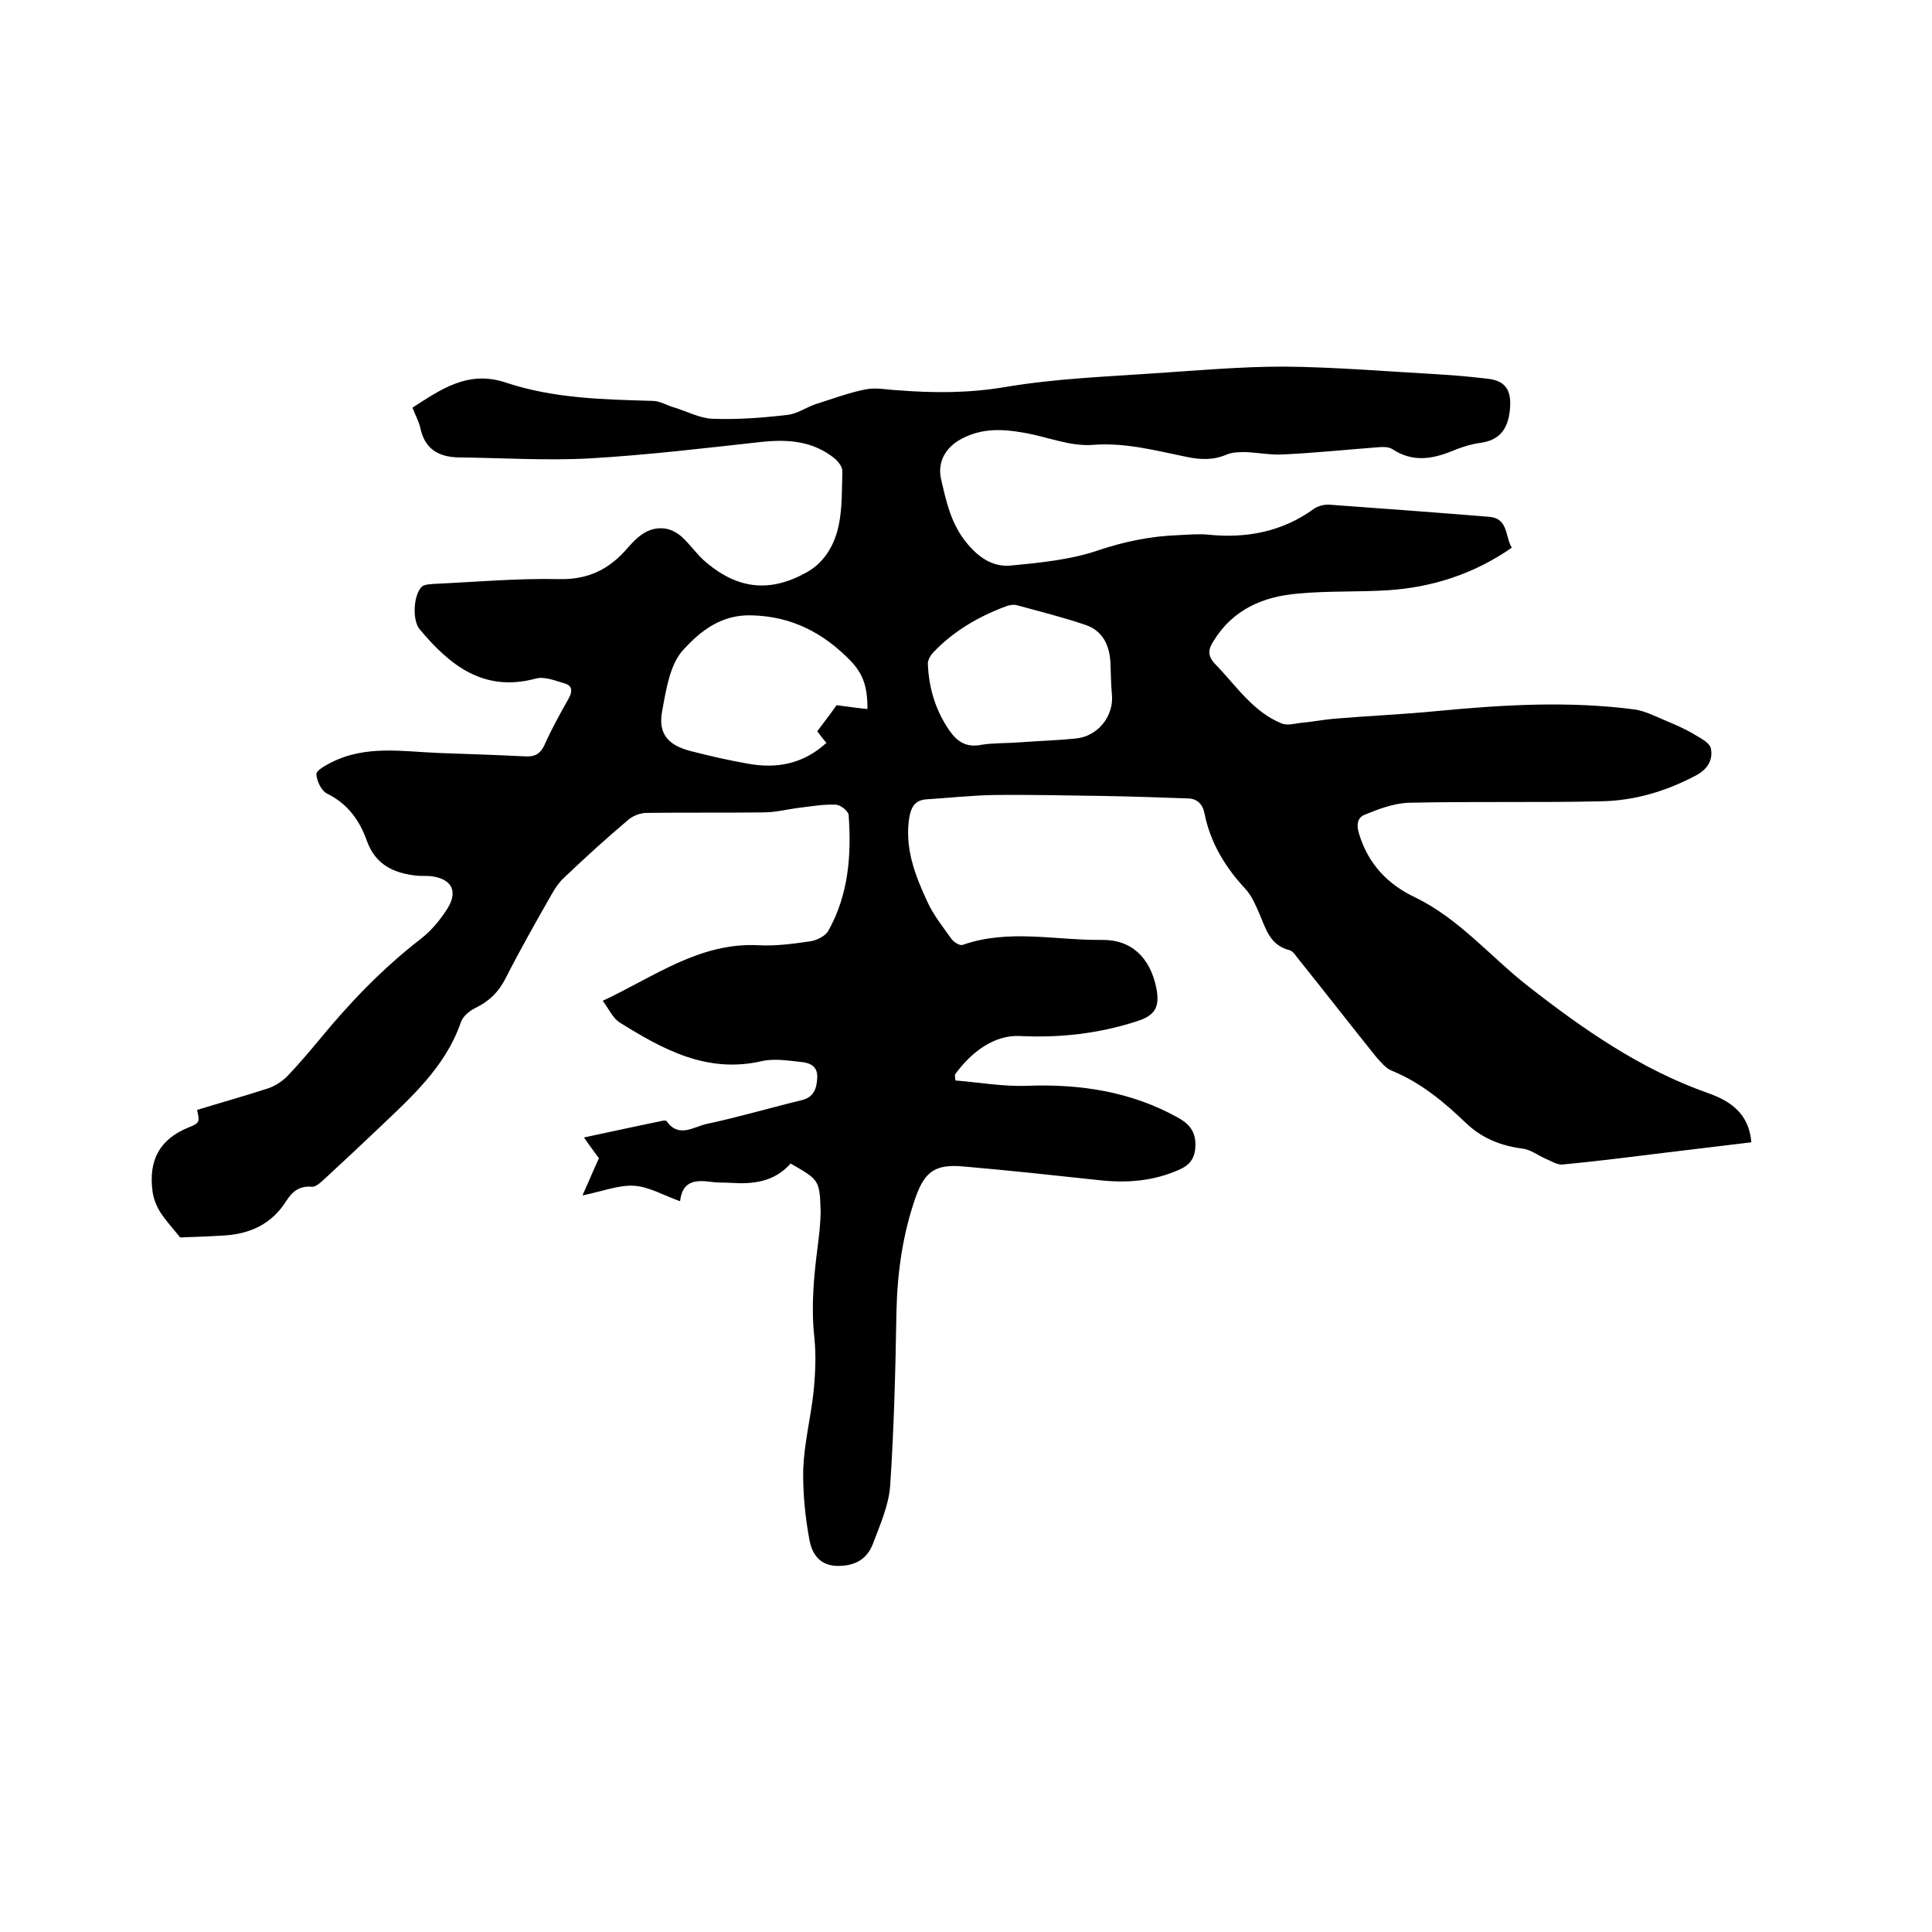
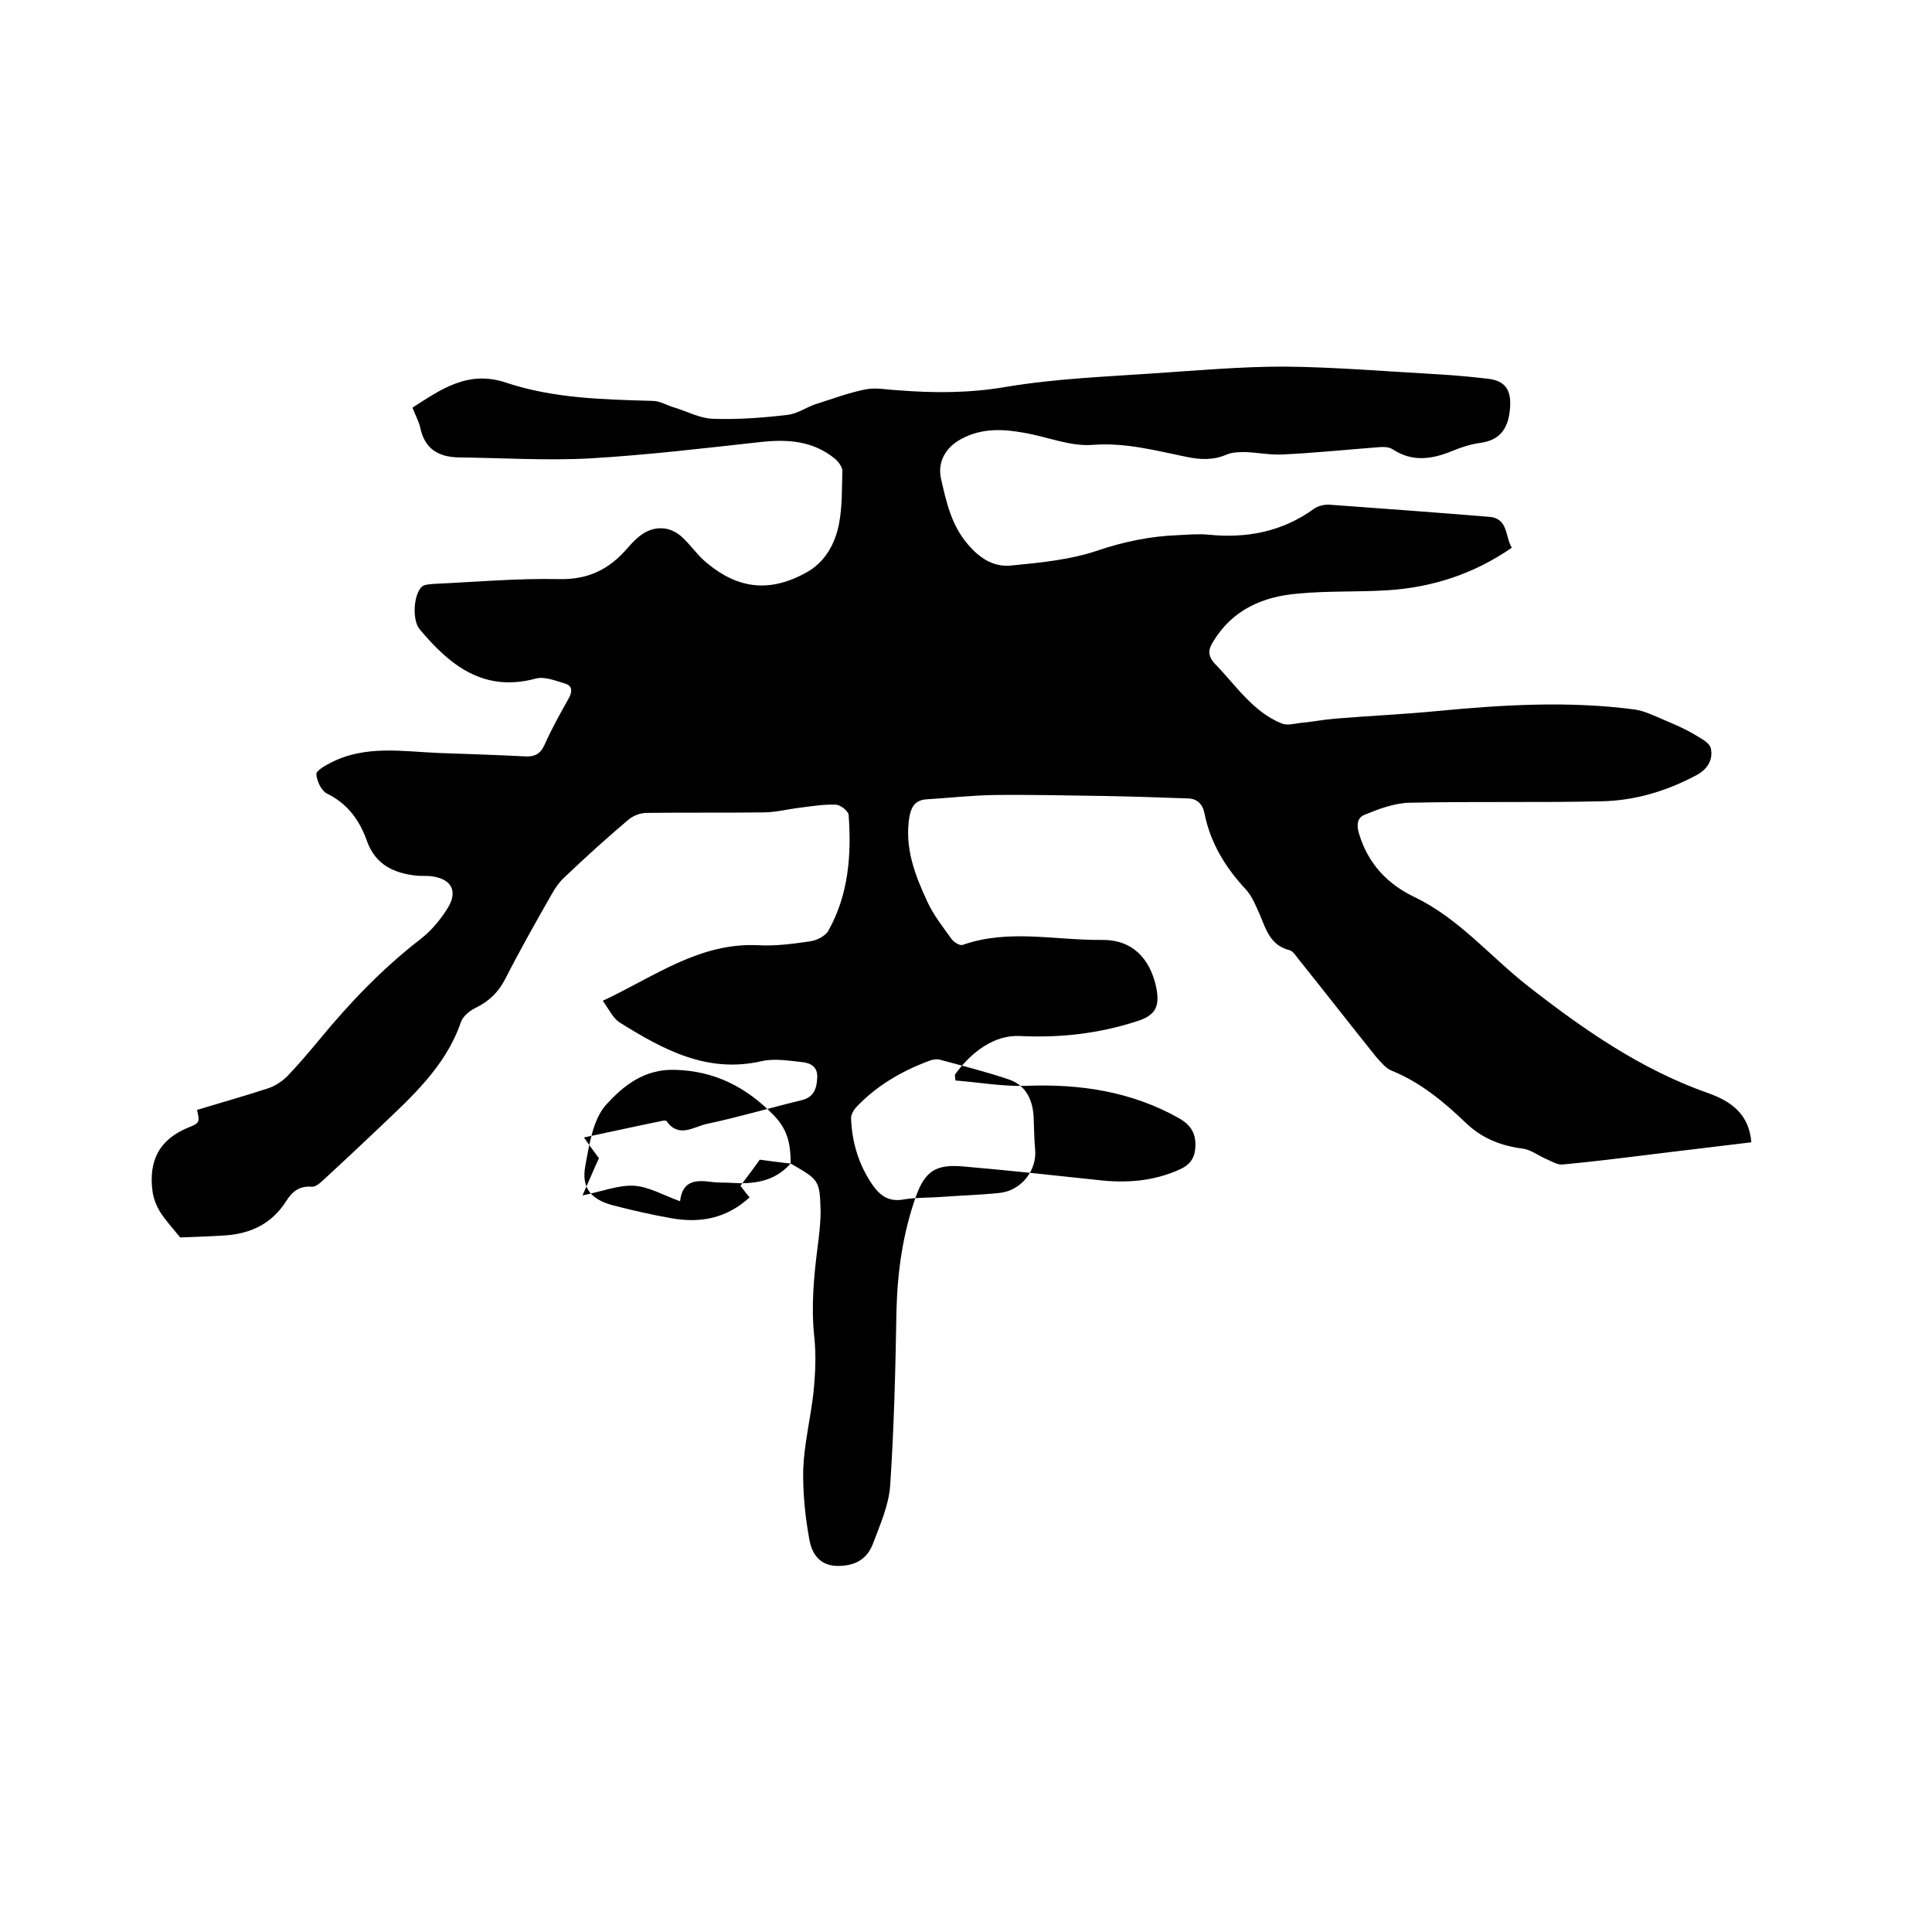
<svg xmlns="http://www.w3.org/2000/svg" enable-background="new 0 0 400 400" viewBox="0 0 400 400">
-   <path d="m163.7 240.9c-3.4 3.8-7.7 4.3-12.3 4-1.4-.1-2.8 0-4.1-.2-3.1-.4-6-.4-6.5 4-3.4-1.2-6.4-3-9.5-3.2s-6.4 1.1-10.7 2c1.3-2.9 2.2-5.1 3.4-7.7-.7-1-1.8-2.4-3.1-4.3 5.7-1.2 11.1-2.4 16.5-3.5.2 0 .5 0 .6.1 2.5 3.6 5.6 1.2 8.3.6 6.6-1.4 13-3.3 19.6-4.9 2.6-.6 3.2-2.4 3.3-4.7s-1.4-3-3.1-3.2c-2.8-.3-5.8-.8-8.4-.2-11.3 2.6-20.4-2.4-29.4-8-1.4-.9-2.2-2.7-3.5-4.5 10.7-5 20-12.1 32.2-11.5 3.6.2 7.2-.3 10.7-.8 1.4-.2 3.2-1.1 3.8-2.2 4.2-7.5 4.8-15.7 4.2-24-.1-.8-1.7-2.1-2.7-2.1-2.4-.1-4.8.3-7.2.6-2.6.3-5.2 1-7.8 1-8 .1-16.1 0-24.1.1-1.3 0-2.9.6-3.9 1.5-4.5 3.8-8.9 7.8-13.2 11.9-1 .9-1.8 2.1-2.5 3.3-3.3 5.8-6.6 11.6-9.6 17.5-1.4 2.8-3.3 4.7-6.1 6.1-1.3.6-2.8 1.8-3.2 3.1-3.2 9.2-10.2 15.4-16.9 21.8-3.7 3.5-7.3 6.9-11 10.3-.9.8-2 2-3 1.9-2.5-.2-4 1-5.2 2.9-3 4.8-7.5 6.9-13 7.2-3.2.2-6.3.3-9 .4-1.6-2-3-3.5-4.1-5.2-.8-1.3-1.4-2.8-1.6-4.2-.9-6.4 1.3-10.9 7.5-13.4 2.4-.9 2.2-1.3 1.7-3.6 4.9-1.5 9.9-2.9 14.8-4.5 1.4-.5 2.8-1.4 3.9-2.5 2.3-2.4 4.4-4.9 6.5-7.4 6.3-7.7 13.2-14.9 21.1-21 2.2-1.7 4.1-4 5.6-6.4 2.2-3.6.7-6.1-3.5-6.6-.9-.1-1.9 0-2.9-.1-4.7-.5-8.5-2.2-10.3-7.1-1.5-4.3-4-7.8-8.3-9.9-1.2-.6-2.1-2.6-2.2-4-.1-.7 1.8-1.8 3-2.4 7.2-3.7 14.9-2.3 22.4-2 5.9.2 11.8.4 17.8.7 1.9.1 3.1-.4 4-2.3 1.5-3.4 3.3-6.6 5.1-9.8.8-1.5.6-2.6-.9-3-2-.6-4.2-1.5-6-1-10.8 2.9-17.8-2.8-24-10.2-1.6-1.9-1.3-7.1.4-8.8.5-.5 1.5-.5 2.3-.6 8.8-.4 17.5-1.2 26.3-1 6 .1 10.3-2.1 14-6.4 2-2.3 4.2-4.4 7.5-4.1 1.3.1 2.7.8 3.7 1.7 1.9 1.7 3.3 3.9 5.3 5.5 6.5 5.4 13.1 6.1 20.6 1.9 3.8-2.1 5.9-5.9 6.7-10 .7-3.6.6-7.4.7-11 0-.8-.8-1.9-1.5-2.5-4.5-3.7-9.7-4.1-15.3-3.5-11.8 1.3-23.5 2.7-35.4 3.4-9.1.5-18.2-.1-27.3-.2-4.2-.1-7-1.8-7.9-6.2-.3-1.3-1-2.5-1.6-4.1 5.9-3.8 11.5-7.8 19.3-5.2 9.9 3.3 20.1 3.5 30.4 3.8 1.6 0 3.1 1 4.6 1.4 2.6.8 5.2 2.2 7.8 2.3 5.2.2 10.4-.2 15.5-.8 2-.2 3.8-1.5 5.8-2.2 3.5-1.1 6.9-2.4 10.5-3.1 2.1-.4 4.4.1 6.6.2 7.5.6 14.8.6 22.4-.7 10.1-1.7 20.4-2.1 30.6-2.8 9-.6 18-1.4 26.9-1.4 10.7.1 21.3 1 32 1.6 3.4.2 6.7.5 10.1.9 4 .4 5.1 2.6 4.7 6.5-.4 4-2.2 6.3-6.2 6.8-2 .3-3.9.9-5.8 1.7-4.2 1.7-8.2 2.3-12.3-.4-.8-.5-2-.5-3-.4-6.6.5-13.3 1.2-19.9 1.5-2.5.1-5-.4-7.5-.5-1.3 0-2.7 0-3.9.5-2.8 1.2-5.4 1.1-8.3.5-6.4-1.3-12.6-3-19.4-2.5-4.7.4-9.5-1.7-14.3-2.5-4.4-.8-8.8-1-13 1.3-3.2 1.7-4.9 4.7-4.2 8.1 1.1 4.8 2.1 9.6 5.5 13.6 2.5 3 5.4 4.8 8.9 4.5 6.2-.6 12.5-1.2 18.3-3.2 5.4-1.8 10.8-2.9 16.4-3.1 2.1-.1 4.3-.3 6.3-.1 7.9.8 15.3-.6 21.9-5.4.9-.6 2.2-.9 3.3-.8 11 .8 21.9 1.6 32.9 2.5 4 .3 3.3 4.1 4.7 6.4-7.8 5.4-16.4 8.2-25.6 8.8-6.2.4-12.5.1-18.7.7-7.2.6-13.5 3.3-17.5 9.9-1.1 1.7-1.2 3 .4 4.7 4.3 4.4 7.8 9.9 13.8 12.3 1 .4 2.4.1 3.6-.1 2.4-.2 4.9-.7 7.3-.9 7.1-.6 14.3-.9 21.4-1.6 13.6-1.3 27.2-2.1 40.8-.3 2 .3 4 1.3 5.9 2.1 2.1.9 4.3 1.8 6.3 3 1.3.8 3.2 1.7 3.5 2.9.5 2.2-.5 4.2-2.8 5.5-6.3 3.4-13 5.4-20 5.5-13.2.3-26.4 0-39.7.3-3.1.1-6.3 1.3-9.2 2.5-1.5.6-1.7 2.1-1.1 4 1.9 6.2 5.9 10.4 11.6 13.1 9.1 4.4 15.6 12.3 23.4 18.4 11.4 8.9 23.3 17.2 37.2 22.1 4.8 1.7 8.5 4.3 9 10.2-6.7.8-13.3 1.6-19.9 2.4-6.4.8-12.8 1.6-19.2 2.2-1.1.1-2.3-.7-3.5-1.2-1.6-.7-3.1-1.9-4.8-2.1-4.6-.6-8.5-2.2-11.8-5.4-4.5-4.3-9.3-8.3-15.2-10.7-1.3-.5-2.3-1.8-3.3-2.9-5.3-6.6-10.5-13.3-15.8-19.9-.7-.8-1.3-2-2.2-2.2-3.9-1-4.8-4.3-6.1-7.4-.8-1.8-1.6-3.8-2.9-5.2-4.2-4.5-7.3-9.6-8.5-15.6-.4-2.1-1.6-3.2-3.6-3.2-5.7-.2-11.4-.4-17.1-.5-7.7-.1-15.4-.3-23.1-.2-4.6.1-9.2.6-13.9.9-2.2.2-3 1.5-3.4 3.5-1.1 6.4 1.1 12.1 3.7 17.7 1.3 2.8 3.2 5.2 5 7.7.5.7 1.8 1.5 2.4 1.2 9.5-3.3 19.1-.9 28.7-1 6.2-.1 10 3.7 11.3 9.9.8 4.1-.3 5.8-4.2 7-7.8 2.5-15.7 3.4-24 3-5.4-.3-10.2 3.4-13.5 8 0 .4.1.8.1 1.2 5 .4 10 1.3 14.9 1.1 11-.4 21.5 1.2 31.2 6.6 2.2 1.2 3.6 2.8 3.6 5.5 0 2.5-.8 4.1-3.2 5.2-5.5 2.5-11.2 2.9-17.1 2.2-9.3-1-18.5-2-27.8-2.8-5.7-.5-7.9 1-9.8 6.3-2.7 7.7-3.8 15.5-4 23.7-.2 12.1-.5 24.1-1.3 36.1-.3 4.1-2.1 8.1-3.6 12.1-1.3 3.3-3.9 4.6-7.6 4.5-3.6-.2-5-2.7-5.5-5.3-.9-4.8-1.4-9.8-1.3-14.7.2-5.3 1.5-10.5 2.1-15.7.4-3.9.6-7.8.2-11.6-.7-6.4-.1-12.7.7-18.9.3-2.4.6-4.8.6-7.3-.2-6.4-.3-6.4-6.2-9.8zm15.9-94.1c0-4.7-.9-7.3-3.6-10.1-5.6-5.7-12.1-9.1-20.4-9.3-6.4-.2-10.7 3.4-14.1 7.1-2.8 3-3.6 8.3-4.4 12.7-.9 4.7 1.2 7.1 5.9 8.3 3.9 1 7.8 1.9 11.8 2.6 6 1.1 11.5.1 16.3-4.3-.7-.8-1.2-1.5-1.9-2.4 1.6-2.1 3.1-4.1 4-5.4 2.4.3 4.3.6 6.4.8zm31.4 6.9c3.9-.3 7.8-.4 11.7-.8 4.6-.4 8-4.7 7.5-9.2-.2-2.2-.2-4.4-.3-6.6-.2-3.5-1.6-6.5-5.1-7.7-4.7-1.6-9.5-2.8-14.3-4.1-.7-.2-1.7 0-2.4.3-5.6 2.1-10.7 5.1-14.8 9.4-.6.6-1.2 1.6-1.2 2.4.2 5.1 1.6 9.7 4.5 13.9 1.7 2.4 3.6 3.5 6.6 2.9 2.5-.4 5.2-.3 7.8-.5z" />
+   <path d="m163.7 240.9c-3.4 3.8-7.7 4.3-12.3 4-1.4-.1-2.8 0-4.1-.2-3.1-.4-6-.4-6.5 4-3.4-1.2-6.4-3-9.5-3.2s-6.4 1.1-10.7 2c1.3-2.9 2.2-5.1 3.4-7.7-.7-1-1.8-2.4-3.1-4.3 5.7-1.2 11.1-2.4 16.5-3.5.2 0 .5 0 .6.1 2.5 3.6 5.6 1.2 8.3.6 6.6-1.4 13-3.3 19.6-4.9 2.6-.6 3.2-2.4 3.3-4.7s-1.4-3-3.1-3.2c-2.8-.3-5.8-.8-8.4-.2-11.3 2.6-20.4-2.4-29.4-8-1.4-.9-2.2-2.7-3.5-4.5 10.7-5 20-12.1 32.2-11.5 3.6.2 7.2-.3 10.7-.8 1.4-.2 3.2-1.1 3.8-2.2 4.2-7.5 4.8-15.7 4.2-24-.1-.8-1.7-2.1-2.7-2.1-2.4-.1-4.8.3-7.2.6-2.6.3-5.2 1-7.8 1-8 .1-16.1 0-24.1.1-1.3 0-2.9.6-3.9 1.5-4.5 3.8-8.9 7.8-13.2 11.9-1 .9-1.8 2.1-2.5 3.3-3.3 5.8-6.6 11.6-9.6 17.5-1.4 2.8-3.3 4.7-6.1 6.1-1.3.6-2.8 1.8-3.2 3.1-3.2 9.2-10.2 15.4-16.9 21.8-3.7 3.5-7.3 6.9-11 10.3-.9.8-2 2-3 1.9-2.5-.2-4 1-5.2 2.9-3 4.8-7.5 6.9-13 7.2-3.2.2-6.3.3-9 .4-1.6-2-3-3.5-4.1-5.2-.8-1.3-1.4-2.8-1.6-4.2-.9-6.4 1.3-10.9 7.5-13.4 2.4-.9 2.2-1.3 1.7-3.6 4.9-1.5 9.9-2.9 14.8-4.5 1.4-.5 2.8-1.4 3.9-2.5 2.3-2.4 4.4-4.9 6.5-7.4 6.3-7.7 13.2-14.9 21.1-21 2.2-1.7 4.1-4 5.6-6.4 2.2-3.6.7-6.1-3.5-6.6-.9-.1-1.9 0-2.9-.1-4.7-.5-8.5-2.2-10.3-7.1-1.5-4.3-4-7.8-8.3-9.9-1.2-.6-2.1-2.6-2.2-4-.1-.7 1.8-1.8 3-2.4 7.2-3.7 14.9-2.3 22.4-2 5.9.2 11.8.4 17.8.7 1.9.1 3.1-.4 4-2.3 1.5-3.4 3.3-6.6 5.1-9.8.8-1.5.6-2.6-.9-3-2-.6-4.2-1.5-6-1-10.8 2.9-17.8-2.8-24-10.2-1.6-1.9-1.3-7.1.4-8.8.5-.5 1.5-.5 2.3-.6 8.8-.4 17.5-1.2 26.3-1 6 .1 10.3-2.1 14-6.4 2-2.3 4.2-4.4 7.5-4.1 1.3.1 2.7.8 3.7 1.7 1.9 1.7 3.3 3.9 5.3 5.5 6.5 5.4 13.1 6.1 20.6 1.9 3.8-2.1 5.9-5.9 6.7-10 .7-3.6.6-7.4.7-11 0-.8-.8-1.9-1.5-2.5-4.5-3.7-9.7-4.1-15.3-3.5-11.8 1.3-23.5 2.7-35.4 3.4-9.1.5-18.2-.1-27.3-.2-4.2-.1-7-1.8-7.9-6.2-.3-1.3-1-2.5-1.6-4.1 5.9-3.8 11.5-7.8 19.3-5.2 9.9 3.3 20.1 3.5 30.4 3.8 1.6 0 3.1 1 4.6 1.4 2.6.8 5.2 2.2 7.8 2.3 5.2.2 10.4-.2 15.5-.8 2-.2 3.8-1.5 5.8-2.2 3.5-1.1 6.9-2.4 10.5-3.1 2.1-.4 4.4.1 6.6.2 7.5.6 14.8.6 22.4-.7 10.1-1.7 20.4-2.1 30.6-2.8 9-.6 18-1.4 26.9-1.4 10.7.1 21.3 1 32 1.6 3.4.2 6.7.5 10.1.9 4 .4 5.1 2.6 4.7 6.5-.4 4-2.2 6.3-6.2 6.8-2 .3-3.9.9-5.8 1.7-4.2 1.7-8.2 2.3-12.3-.4-.8-.5-2-.5-3-.4-6.6.5-13.3 1.2-19.9 1.5-2.5.1-5-.4-7.5-.5-1.3 0-2.7 0-3.9.5-2.8 1.2-5.4 1.1-8.3.5-6.4-1.3-12.6-3-19.4-2.5-4.7.4-9.5-1.7-14.3-2.5-4.4-.8-8.8-1-13 1.3-3.2 1.7-4.9 4.7-4.2 8.1 1.1 4.8 2.1 9.6 5.5 13.6 2.5 3 5.4 4.8 8.9 4.5 6.2-.6 12.5-1.2 18.3-3.2 5.4-1.8 10.8-2.9 16.4-3.1 2.1-.1 4.3-.3 6.3-.1 7.9.8 15.3-.6 21.9-5.4.9-.6 2.2-.9 3.3-.8 11 .8 21.9 1.6 32.9 2.5 4 .3 3.3 4.1 4.7 6.4-7.8 5.4-16.4 8.2-25.6 8.8-6.2.4-12.5.1-18.7.7-7.2.6-13.5 3.3-17.5 9.9-1.1 1.7-1.2 3 .4 4.7 4.3 4.4 7.8 9.9 13.8 12.3 1 .4 2.4.1 3.6-.1 2.4-.2 4.9-.7 7.3-.9 7.1-.6 14.3-.9 21.4-1.6 13.6-1.3 27.2-2.1 40.8-.3 2 .3 4 1.3 5.9 2.1 2.1.9 4.3 1.8 6.3 3 1.3.8 3.2 1.7 3.5 2.9.5 2.2-.5 4.2-2.8 5.5-6.3 3.4-13 5.4-20 5.5-13.2.3-26.4 0-39.7.3-3.1.1-6.3 1.3-9.2 2.5-1.5.6-1.7 2.1-1.1 4 1.9 6.2 5.9 10.4 11.6 13.1 9.1 4.4 15.6 12.3 23.4 18.4 11.4 8.9 23.3 17.2 37.2 22.1 4.8 1.7 8.5 4.3 9 10.2-6.7.8-13.3 1.6-19.9 2.4-6.4.8-12.8 1.6-19.2 2.2-1.1.1-2.3-.7-3.5-1.2-1.6-.7-3.1-1.9-4.8-2.1-4.6-.6-8.5-2.2-11.8-5.4-4.5-4.3-9.3-8.3-15.2-10.7-1.3-.5-2.3-1.8-3.3-2.9-5.3-6.6-10.5-13.3-15.8-19.9-.7-.8-1.3-2-2.2-2.2-3.9-1-4.8-4.3-6.1-7.4-.8-1.8-1.6-3.8-2.9-5.2-4.2-4.5-7.3-9.6-8.5-15.6-.4-2.1-1.6-3.2-3.6-3.2-5.7-.2-11.4-.4-17.1-.5-7.7-.1-15.4-.3-23.1-.2-4.6.1-9.2.6-13.9.9-2.2.2-3 1.5-3.4 3.5-1.1 6.4 1.1 12.1 3.7 17.7 1.3 2.8 3.2 5.2 5 7.7.5.7 1.8 1.5 2.4 1.2 9.5-3.3 19.1-.9 28.7-1 6.2-.1 10 3.7 11.3 9.9.8 4.1-.3 5.8-4.2 7-7.8 2.5-15.7 3.4-24 3-5.4-.3-10.2 3.4-13.5 8 0 .4.1.8.1 1.2 5 .4 10 1.3 14.9 1.1 11-.4 21.5 1.2 31.2 6.6 2.2 1.2 3.6 2.8 3.6 5.5 0 2.5-.8 4.1-3.2 5.2-5.5 2.5-11.2 2.9-17.1 2.2-9.3-1-18.5-2-27.8-2.8-5.7-.5-7.9 1-9.8 6.3-2.7 7.7-3.8 15.5-4 23.7-.2 12.1-.5 24.1-1.3 36.1-.3 4.1-2.1 8.1-3.6 12.1-1.3 3.3-3.9 4.6-7.6 4.5-3.6-.2-5-2.7-5.5-5.3-.9-4.8-1.4-9.8-1.3-14.7.2-5.3 1.5-10.5 2.1-15.7.4-3.9.6-7.8.2-11.6-.7-6.4-.1-12.7.7-18.9.3-2.4.6-4.8.6-7.3-.2-6.4-.3-6.4-6.2-9.8zc0-4.7-.9-7.3-3.6-10.1-5.6-5.7-12.1-9.1-20.4-9.3-6.4-.2-10.7 3.4-14.1 7.1-2.8 3-3.6 8.3-4.4 12.7-.9 4.7 1.2 7.1 5.9 8.3 3.9 1 7.8 1.9 11.8 2.6 6 1.1 11.5.1 16.3-4.3-.7-.8-1.2-1.5-1.9-2.4 1.6-2.1 3.1-4.1 4-5.4 2.4.3 4.3.6 6.4.8zm31.4 6.9c3.9-.3 7.8-.4 11.7-.8 4.6-.4 8-4.7 7.5-9.2-.2-2.2-.2-4.4-.3-6.6-.2-3.5-1.6-6.5-5.1-7.7-4.7-1.6-9.5-2.8-14.3-4.1-.7-.2-1.7 0-2.4.3-5.6 2.1-10.7 5.1-14.8 9.4-.6.6-1.2 1.6-1.2 2.4.2 5.1 1.6 9.7 4.5 13.9 1.7 2.4 3.6 3.5 6.6 2.9 2.5-.4 5.2-.3 7.8-.5z" />
</svg>